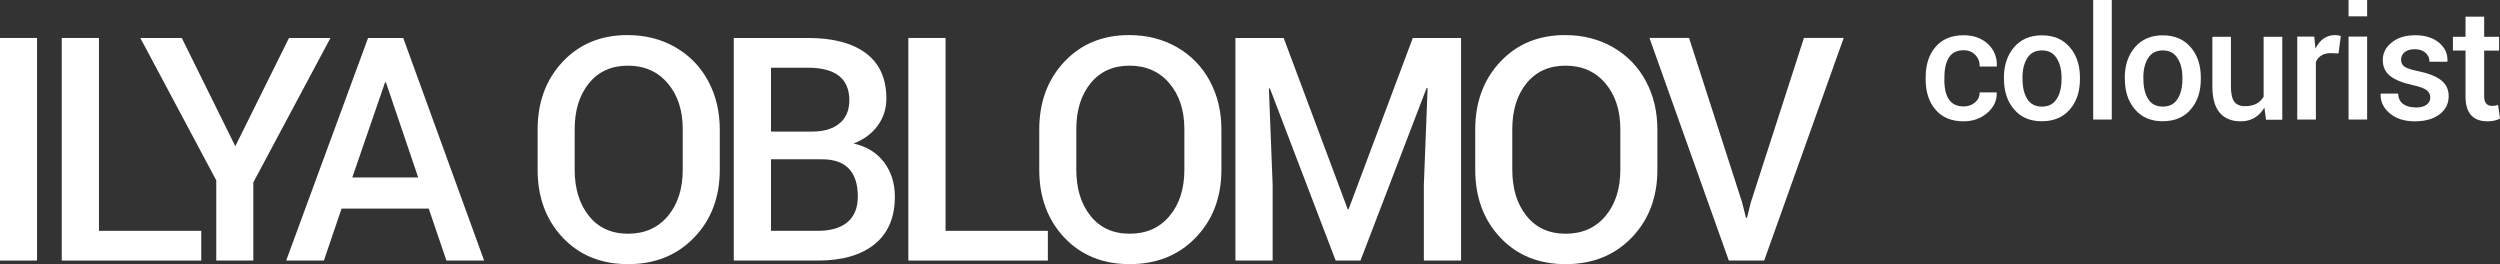
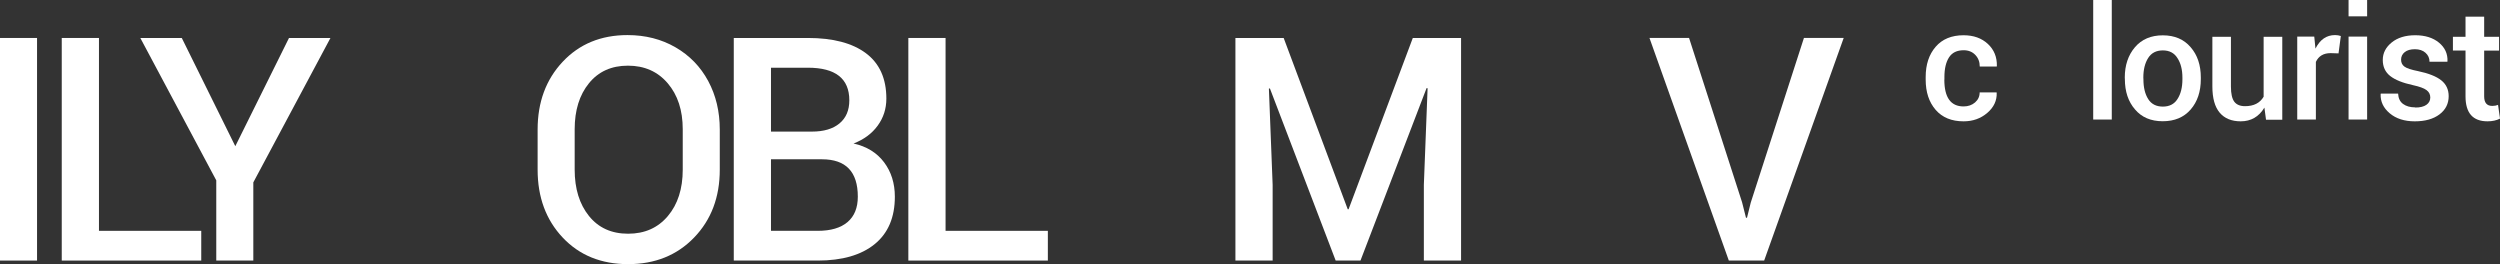
<svg xmlns="http://www.w3.org/2000/svg" id="_Слой_2" data-name="Слой 2" viewBox="0 0 4638.61 490.09">
  <rect x="0" y="0" width="4638.61" height="490.09" fill="#333333" stroke="none" />
  <defs>
    <style> .cls-1 { fill: #fff; stroke-width: 0px; } </style>
  </defs>
  <g id="_Слой_1-2" data-name="Слой 1">
    <g>
      <path class="cls-1" d="M3607.75,147.71h-.16c0,33.17,11.9,49.76,35.7,49.76,8.53,0,15.64-2.47,21.33-7.42,5.69-4.95,8.53-11.16,8.53-18.64h31.28l.32.79c.53,14.43-5.29,26.86-17.46,37.28s-26.83,15.64-44,15.64c-22.22,0-39.49-7.11-51.82-21.33-12.32-14.22-18.48-32.91-18.48-56.08v-4.9c0-23.06,6.16-41.73,18.48-56,12.32-14.27,29.59-21.41,51.82-21.41,18.54,0,33.57,5.37,45.1,16.11,11.53,10.74,17.09,24.43,16.67,41.07l-.32.79h-31.44c0-8.63-2.76-15.82-8.29-21.56-5.53-5.74-12.72-8.61-21.56-8.61-12.43,0-21.48,4.42-27.17,13.27s-8.53,20.96-8.53,36.33v4.9Z" />
-       <path class="cls-1" d="M3736.94,87.68c12.53-14.74,29.78-22.12,51.74-22.12s39.2,7.37,51.74,22.12c12.53,14.43,18.8,33.12,18.8,56.08v3c0,23.17-6.29,42-18.88,56.48-12.59,14.48-29.86,21.72-51.82,21.72s-39.1-7.32-51.42-21.96c-12.53-14.43-18.8-33.18-18.8-56.24l-.16-2.84c0-22.75,6.26-41.49,18.8-56.24ZM3752.74,147.08c0,15.17,2.95,27.41,8.85,36.73,5.9,9.32,14.95,13.98,27.17,13.98s21.27-4.68,27.17-14.06c6.11-9.37,9.16-21.59,9.16-36.65v-3c0-14.74-3.06-26.8-9.16-36.18-5.9-9.58-14.96-14.38-27.17-14.38s-21.3,4.71-27.25,14.14c-5.95,9.43-8.93,21.51-8.93,36.26l.16,3.16Z" />
      <path class="cls-1" d="M3918.27,0v221.8h-34.44V0h34.44Z" />
      <path class="cls-1" d="M3961.21,87.68c12.53-14.74,29.78-22.12,51.74-22.12s39.2,7.37,51.74,22.12c12.53,14.43,18.8,33.12,18.8,56.08v3c0,23.17-6.29,42-18.88,56.48-12.59,14.48-29.86,21.72-51.82,21.72s-39.1-7.32-51.42-21.96c-12.53-14.43-18.8-33.18-18.8-56.24l-.16-2.84c0-22.75,6.26-41.49,18.8-56.24ZM3977,147.08c0,15.17,2.95,27.41,8.85,36.73,5.9,9.32,14.95,13.98,27.17,13.98s21.27-4.68,27.17-14.06c6.11-9.37,9.16-21.59,9.16-36.65v-3c0-14.74-3.06-26.8-9.16-36.18-5.9-9.58-14.96-14.38-27.17-14.38s-21.3,4.71-27.25,14.14c-5.95,9.43-8.93,21.51-8.93,36.26l.16,3.16Z" />
      <path class="cls-1" d="M4157.54,225.12c-16.96,0-29.96-5.34-39.02-16.03-9.06-10.69-13.59-26.94-13.59-48.74v-92.1h34.44v92.26c0,13.27,2.08,22.67,6.24,28.2,4.16,5.53,10.82,8.29,19.98,8.29,16.11,0,27.59-5.84,34.44-17.54v-111.22h34.6v153.87h-30.17l-3-22.43c-10.22,16.96-24.86,25.43-43.92,25.43Z" />
      <path class="cls-1" d="M4297,221.8h-34.6V67.93h31.59l2.21,22.28c8.42-16.75,20.54-25.12,36.33-25.12,4,0,7.58.58,10.74,1.74l-4.27,32.23-14.69-.47c-13.17,0-22.27,5.42-27.33,16.27v106.95Z" />
      <path class="cls-1" d="M4392.07,0v30.33h-34.44V0h34.44ZM4392.07,67.93v153.87h-34.44V67.93h34.44Z" />
      <path class="cls-1" d="M4502.07,194.47c4.79-3.37,7.19-7.9,7.19-13.59s-2.35-10.27-7.03-13.74c-4.69-3.48-13.09-6.53-25.2-9.16-18.96-4.11-33.02-9.77-42.18-16.98-9.16-7.21-13.74-17.14-13.74-29.78s5.5-23.43,16.51-32.38c11-8.95,25.59-13.43,43.76-13.43s32.81,4.56,43.92,13.67c11.11,9.11,16.4,20.62,15.88,34.52l-.32.95h-33.02c0-6.63-2.48-12.16-7.43-16.59-4.95-4.42-11.51-6.63-19.67-6.63s-14.48,1.82-18.96,5.45c-4.48,3.63-6.71,8.27-6.71,13.9s2.13,9.98,6.4,13.03c4.26,3.06,12.56,5.79,24.88,8.21,19.69,4.11,34.12,9.82,43.29,17.14,9.16,7.32,13.74,17.14,13.74,29.46,0,13.9-5.69,25.15-17.06,33.73-11.38,8.58-26.65,12.88-45.81,12.88s-34.65-4.95-46.45-14.85c-11.8-9.9-17.43-21.8-16.9-35.7l.32-.95h32.07c.42,8.64,3.5,15.06,9.24,19.27,5.74,4.21,13.24,6.32,22.51,6.32l.16.32c8.95,0,15.82-1.68,20.62-5.06Z" />
      <path class="cls-1" d="M4574.63,30.96h34.6v37.28h27.65v25.59h-27.65v84.99c0,11.8,5,17.69,15.01,17.69,4,0,7.58-.63,10.74-1.9l3.63,25.43c-6.42,3.37-14.17,5.05-23.22,5.05-27.17,0-40.76-15.43-40.76-46.29v-84.99h-23.38v-25.59h23.38V30.96Z" />
    </g>
    <g>
      <path class="cls-1" d="M68.73,70.45v413.01H0V70.45h68.73Z" />
      <path class="cls-1" d="M183.62,70.45v357.84h189.79v55.17H114.57V70.45h69.05Z" />
      <path class="cls-1" d="M470.01,483.46h-68.73v-148.81L260.35,70.45h76.93l99.31,200.83,99.63-200.83h76.93l-143.13,267.98v145.03Z" />
-       <path class="cls-1" d="M828.29,483.46l-32.79-96.47h-161.74l-32.79,96.47h-69.99l151.96-413.01h65.26l150.07,413.01h-69.99ZM714.48,152.74l-60.85,176.55h122.33l-59.9-176.55h-1.58Z" />
      <path class="cls-1" d="M1335.51,240.39v74.41c0,51.07-15.87,93.06-47.61,125.95-31.74,32.9-72.57,49.34-122.49,49.34s-90.38-16.44-121.38-49.34c-31-32.89-46.5-74.88-46.5-125.95v-74.41c0-50.86,15.5-92.79,46.5-125.79,31-33,71.09-49.5,120.28-49.5,33.21,0,62.9,7.57,89.06,22.7,26.17,15.13,46.39,36,60.69,62.58,14.29,26.59,21.44,56.59,21.44,90.01ZM1266.78,314.79v-75.04c0-35.1-9.3-63.53-27.9-85.28-18.6-21.75-43.19-32.63-73.77-32.63s-54.7,10.88-72.36,32.63c-17.66,21.75-26.48,50.18-26.48,85.28v75.04c0,35.31,8.83,63.95,26.48,85.91,17.66,21.97,41.88,32.95,72.67,32.95s55.38-10.93,73.77-32.79c18.39-21.86,27.59-50.55,27.59-86.07Z" />
      <path class="cls-1" d="M1517.23,483.46h-155.75V70.45h137.46c46.66,0,82.6,9.46,107.82,28.38,25.22,18.92,37.83,46.98,37.83,84.18,0,18.71-5.36,35.42-16.08,50.13-10.72,14.71-25.65,25.75-44.77,33.1,24.38,5.47,43.24,17.08,56.59,34.84,13.34,17.76,20.02,39.04,20.02,63.84,0,38.46-12.51,67.84-37.52,88.12-25.01,20.29-60.22,30.42-105.62,30.42ZM1430.53,125.63v118.54h75.98c21.86,0,38.88-5.04,51.07-15.13,12.19-10.09,18.29-24.38,18.29-42.88,0-40.35-25.65-60.53-76.93-60.53h-68.41ZM1525.11,295.56h-94.58v132.73h86.7c24.17,0,42.61-5.41,55.33-16.24,12.71-10.82,19.07-26.53,19.07-47.13,0-46.24-22.18-69.36-66.52-69.36Z" />
      <path class="cls-1" d="M1754.44,70.45v357.84h189.79v55.17h-258.84V70.45h69.05Z" />
-       <path class="cls-1" d="M2266.26,240.39v74.41c0,51.07-15.87,93.06-47.61,125.95-31.74,32.9-72.57,49.34-122.49,49.34s-90.38-16.44-121.38-49.34c-31-32.89-46.5-74.88-46.5-125.95v-74.41c0-50.86,15.5-92.79,46.5-125.79,31-33,71.09-49.5,120.28-49.5,33.21,0,62.9,7.57,89.06,22.7,26.17,15.13,46.39,36,60.69,62.58,14.29,26.59,21.44,56.59,21.44,90.01ZM2197.53,314.79v-75.04c0-35.1-9.3-63.53-27.9-85.28-18.6-21.75-43.19-32.63-73.77-32.63s-54.7,10.88-72.36,32.63c-17.66,21.75-26.48,50.18-26.48,85.28v75.04c0,35.31,8.83,63.95,26.48,85.91,17.66,21.97,41.88,32.95,72.67,32.95s55.38-10.93,73.77-32.79c18.39-21.86,27.59-50.55,27.59-86.07Z" />
      <path class="cls-1" d="M2292.24,70.45h89.54l118.86,317.8h1.58l119.17-317.8h89.54v413.01h-69.04v-140.61l6.94-179.08-1.89-.31-122.64,320h-46.03l-122.01-319.37-1.89.32,6.94,178.45v140.61h-69.05V70.45Z" />
-       <path class="cls-1" d="M3075.19,240.39v74.41c0,51.07-15.87,93.06-47.61,125.95-31.74,32.9-72.57,49.34-122.49,49.34s-90.38-16.44-121.38-49.34c-31-32.89-46.5-74.88-46.5-125.95v-74.41c0-50.86,15.5-92.79,46.5-125.79,31-33,71.09-49.5,120.28-49.5,33.21,0,62.9,7.57,89.06,22.7,26.17,15.13,46.39,36,60.69,62.58,14.29,26.59,21.44,56.59,21.44,90.01ZM3006.46,314.79v-75.04c0-35.1-9.3-63.53-27.9-85.28-18.6-21.75-43.19-32.63-73.77-32.63s-54.7,10.88-72.36,32.63c-17.66,21.75-26.48,50.18-26.48,85.28v75.04c0,35.31,8.83,63.95,26.48,85.91,17.66,21.97,41.88,32.95,72.67,32.95s55.38-10.93,73.77-32.79c18.39-21.86,27.59-50.55,27.59-86.07Z" />
      <path class="cls-1" d="M3133.96,70.45l98.37,304.87,7.25,28.69h1.89l6.94-28.06,98.68-305.5h73.77l-147.55,413.01h-65.58l-147.23-413.01h73.46Z" />
    </g>
  </g>
</svg>